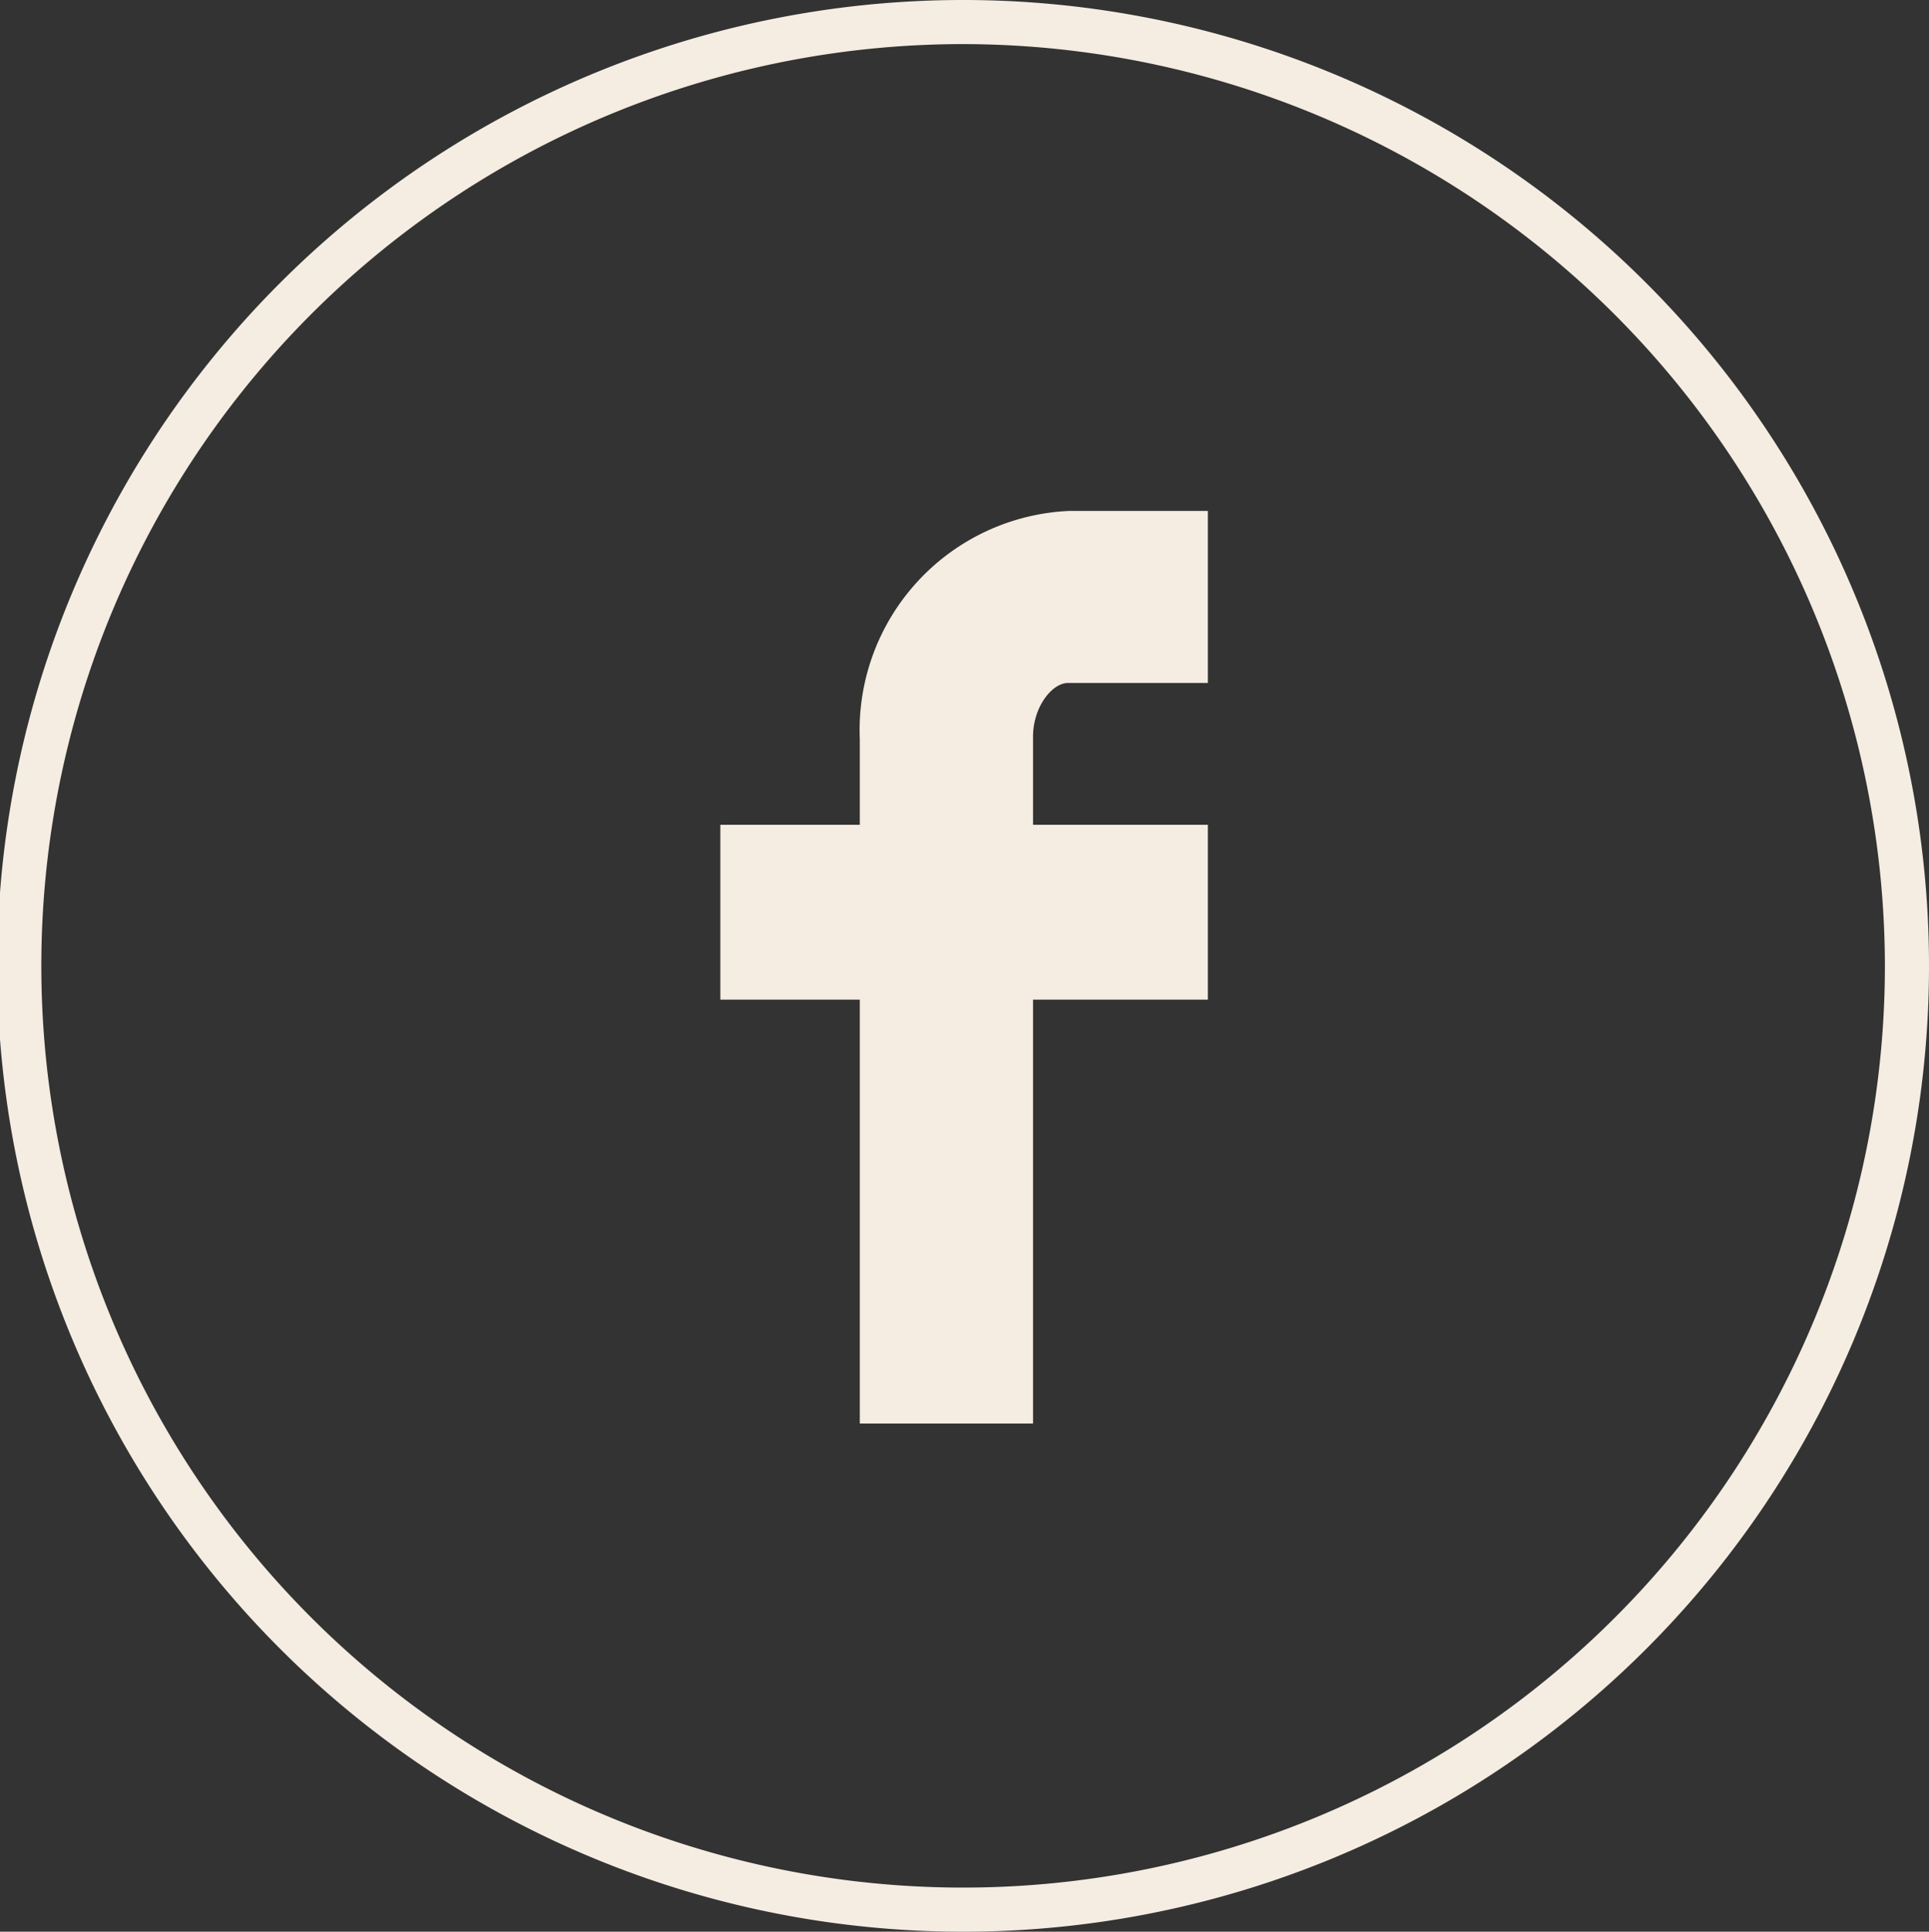
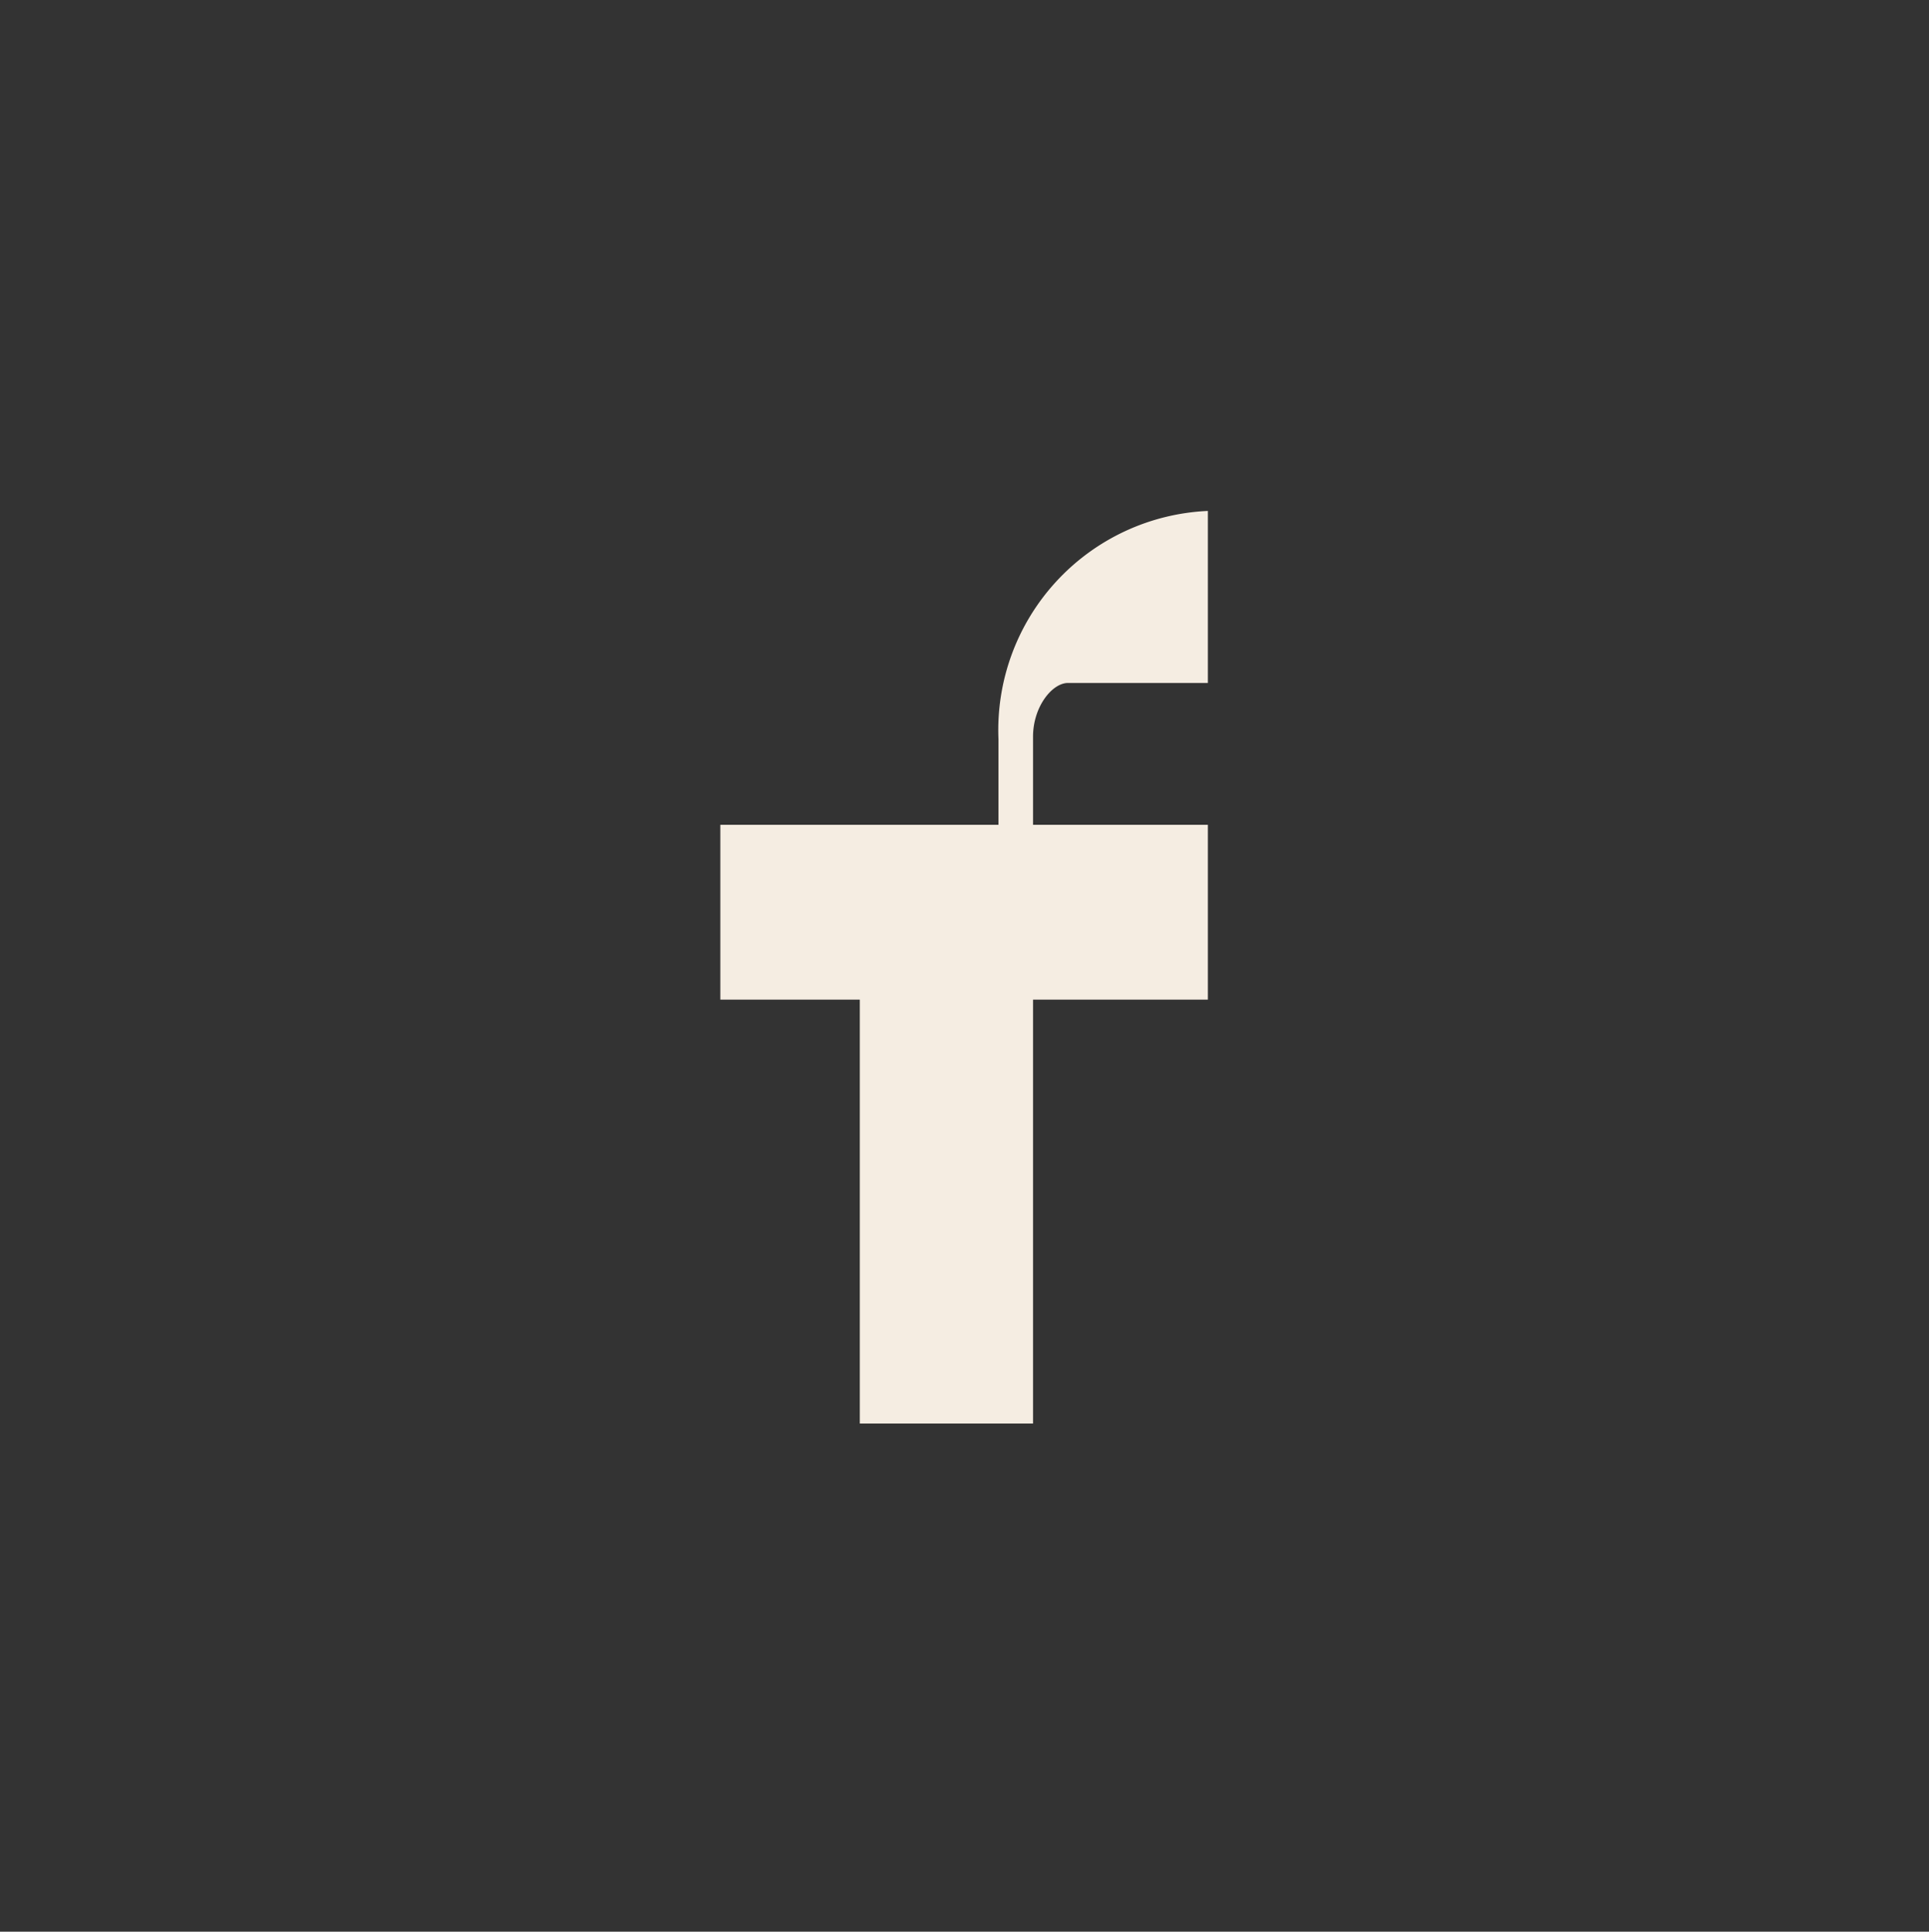
<svg xmlns="http://www.w3.org/2000/svg" viewBox="0 0 48.55 48.62">
  <rect x="0" y="0" width="48.55" height="48.62" fill="#333333" stroke="none" />
  <defs>
    <style>.cls-1{fill:#f5ede2;}</style>
  </defs>
  <title>footer_fb</title>
  <g id="Capa_2" data-name="Capa 2">
    <g id="Layer_1" data-name="Layer 1">
-       <path class="cls-1" d="M24.28,48.62A24.31,24.31,0,1,1,48.55,24.35,24.3,24.3,0,0,1,24.28,48.62Zm0-47.51A23.2,23.2,0,1,0,47.44,24.35,23.23,23.23,0,0,0,24.28,1.11Z" />
-       <path class="cls-1" d="M18.13,25.16h3.51V35.83H26V25.16h4.4v-4.4H26V18.54c0-.75.48-1.35.88-1.35h3.52V12.86H26.91a5.52,5.52,0,0,0-5.27,5.74v2.16H18.13Z" />
+       <path class="cls-1" d="M18.13,25.16h3.51V35.83H26V25.16h4.4v-4.4H26V18.54c0-.75.48-1.35.88-1.35h3.52V12.86a5.52,5.52,0,0,0-5.27,5.74v2.16H18.13Z" />
    </g>
  </g>
</svg>